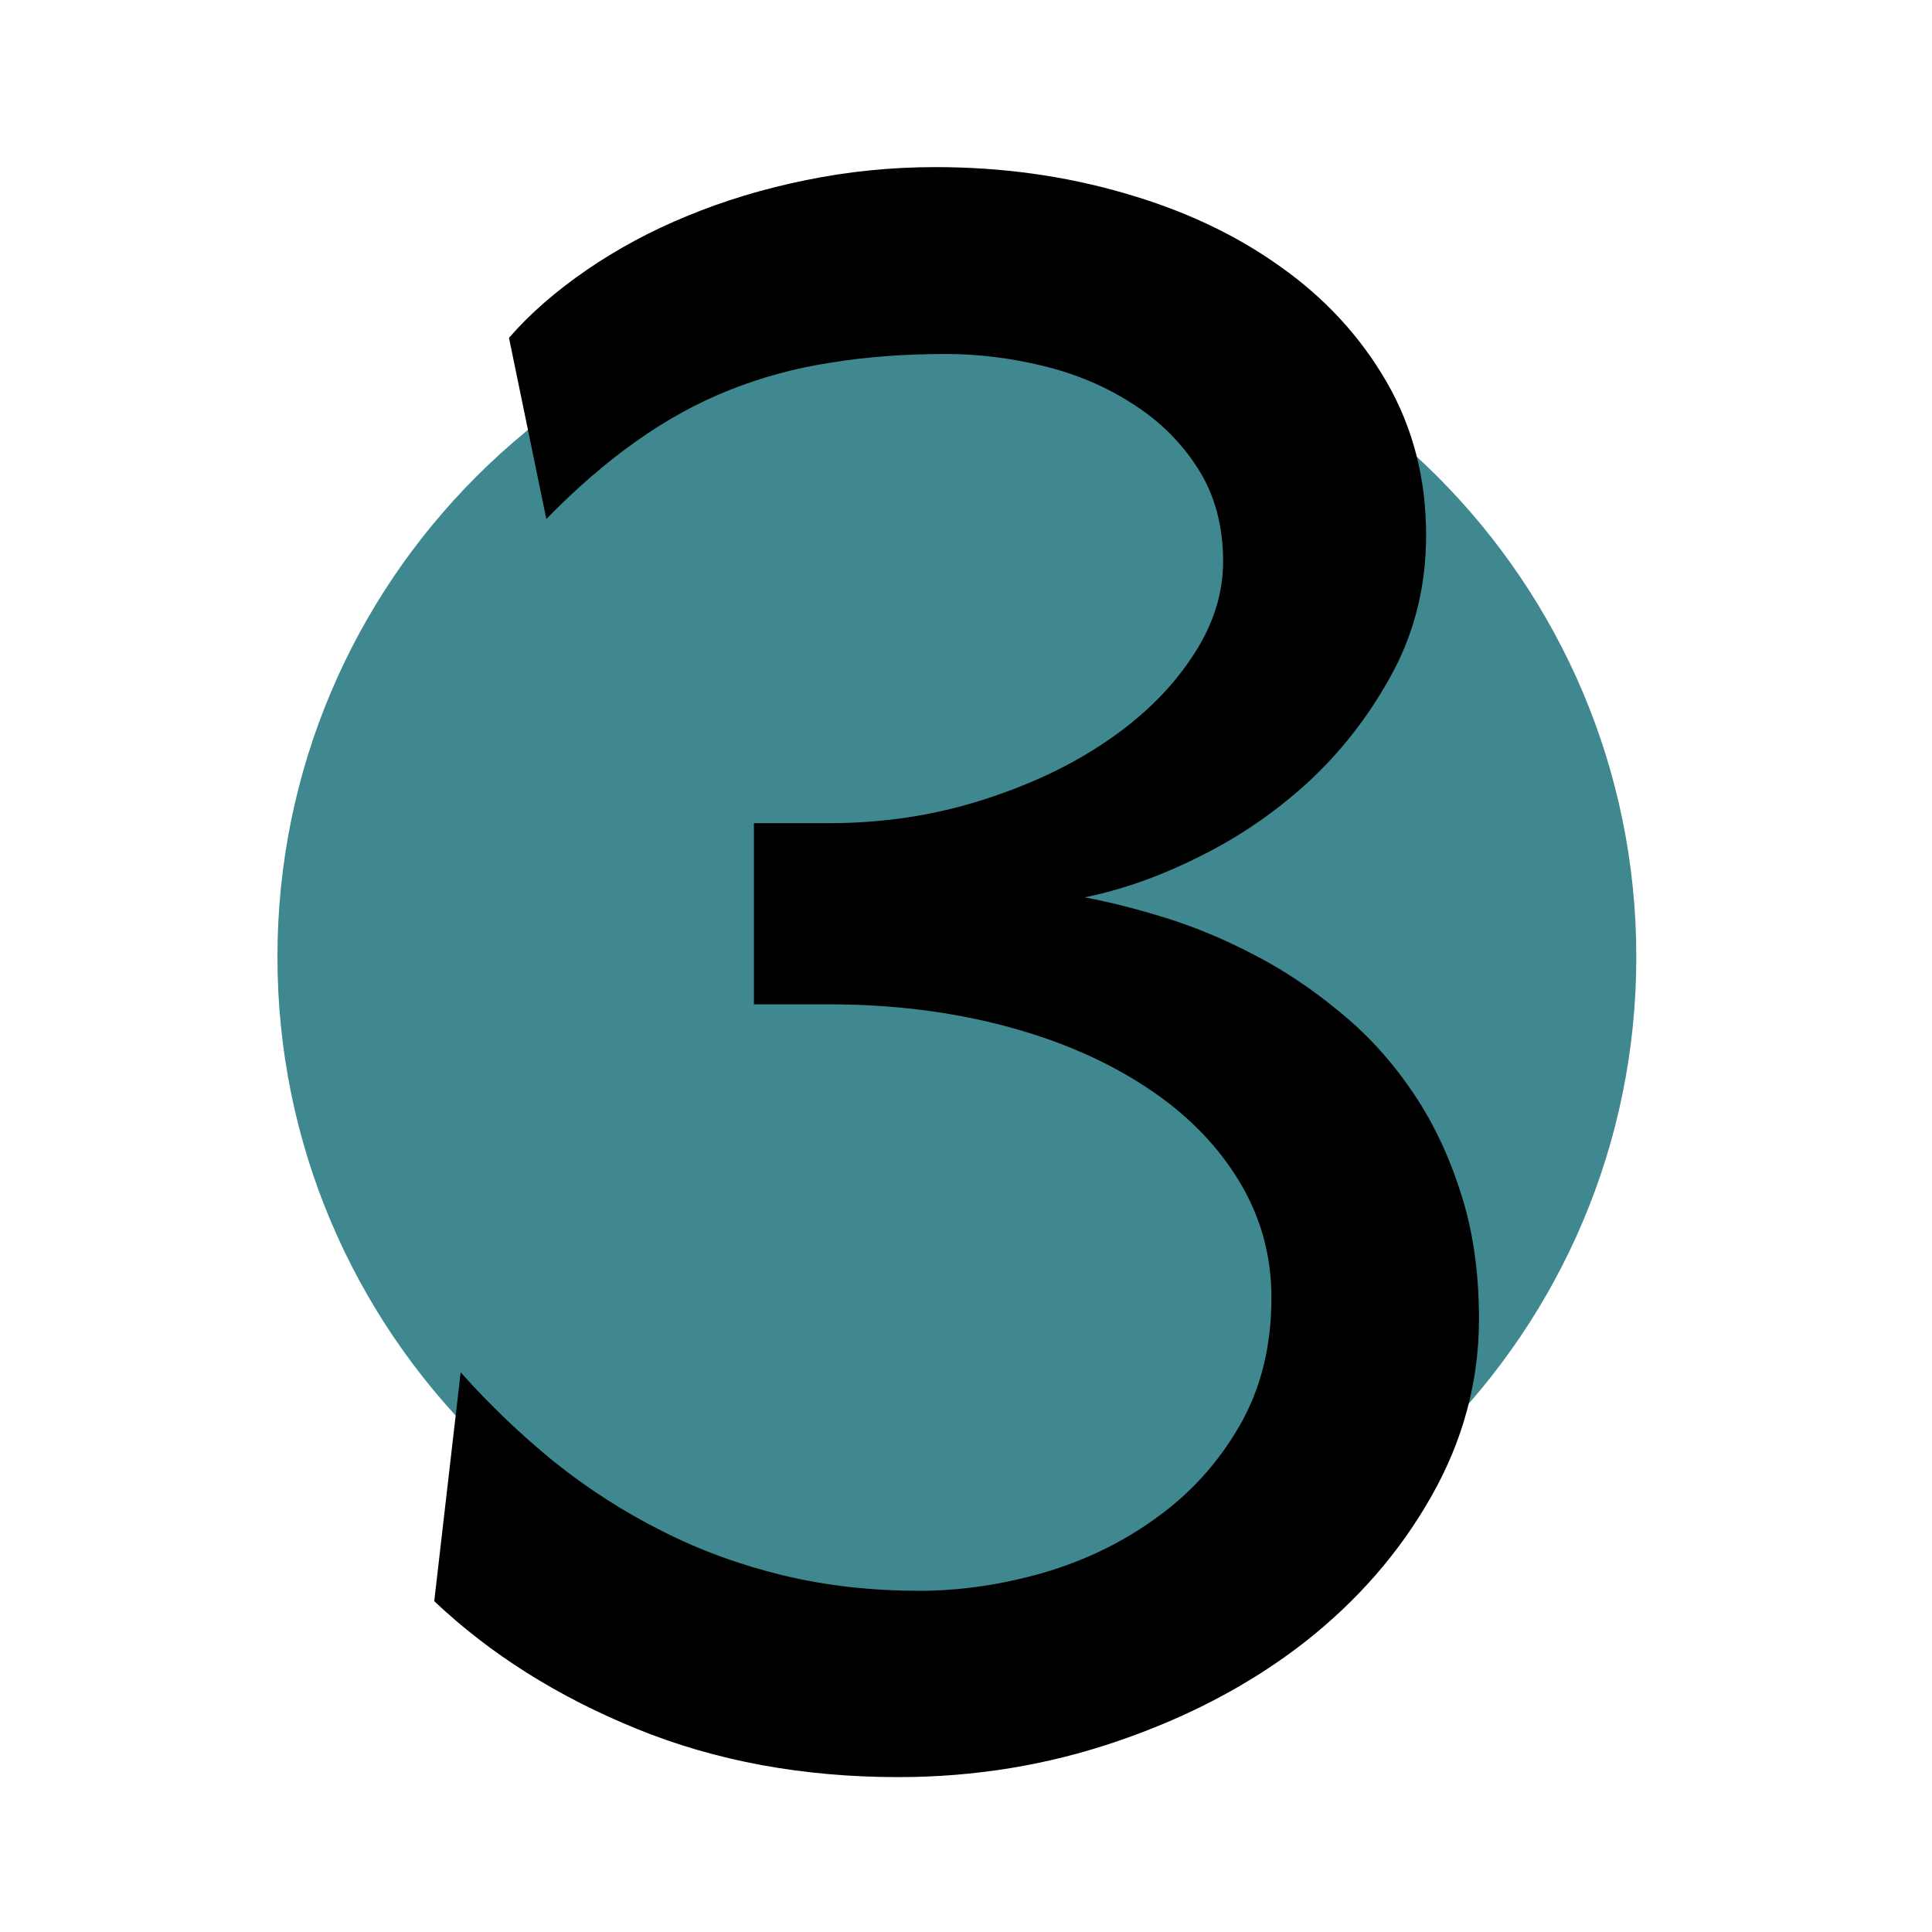
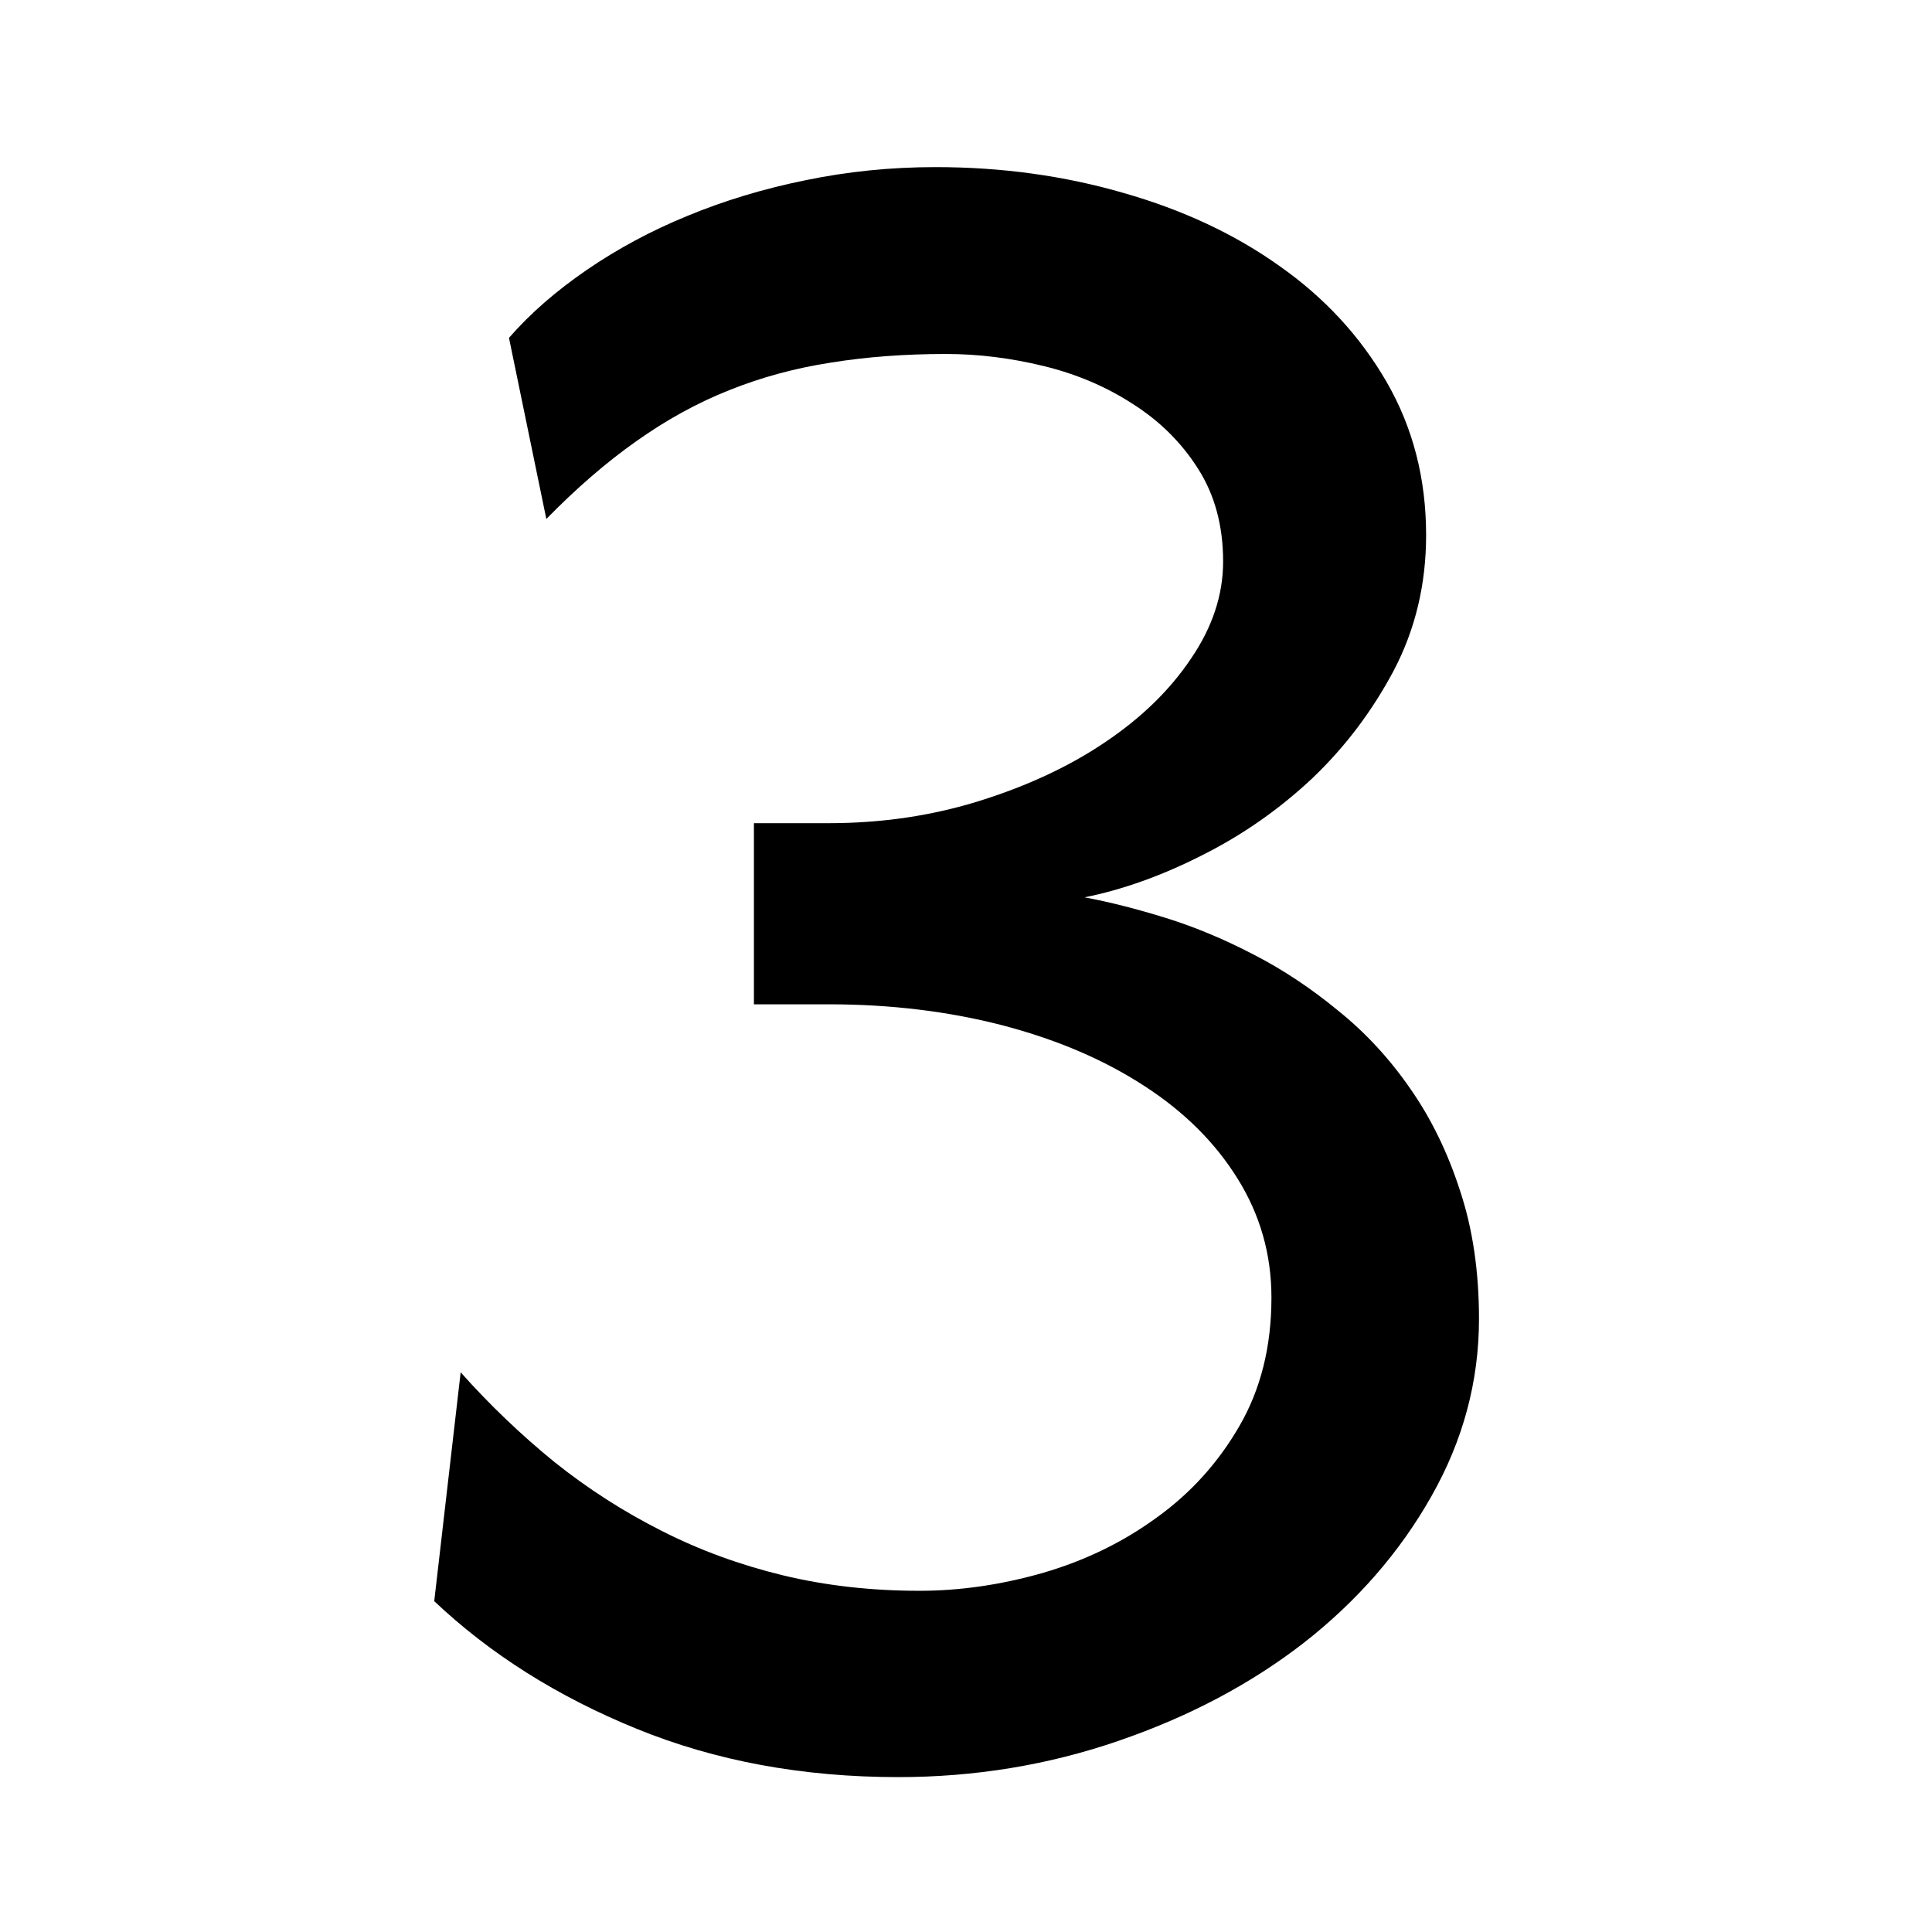
<svg xmlns="http://www.w3.org/2000/svg" width="70" viewBox="0 0 52.5 52.5" height="70" preserveAspectRatio="xMidYMid meet">
  <defs>
    <g />
    <clipPath id="f83f348226">
      <path d="M 7.539 7.539 L 44.465 7.539 L 44.465 44.465 L 7.539 44.465 Z M 7.539 7.539 " clip-rule="nonzero" />
    </clipPath>
    <clipPath id="8cd87df223">
-       <path d="M 26.004 7.539 C 15.805 7.539 7.539 15.805 7.539 26.004 C 7.539 36.199 15.805 44.465 26.004 44.465 C 36.199 44.465 44.465 36.199 44.465 26.004 C 44.465 15.805 36.199 7.539 26.004 7.539 Z M 26.004 7.539 " clip-rule="nonzero" />
-     </clipPath>
+       </clipPath>
  </defs>
  <g clip-path="url(#f83f348226)">
    <g clip-path="url(#8cd87df223)">
      <path fill="#3f888f" d="M 7.539 7.539 L 44.465 7.539 L 44.465 44.465 L 7.539 44.465 Z M 7.539 7.539 " fill-opacity="1" fill-rule="nonzero" />
    </g>
  </g>
  <g fill="#000000" fill-opacity="1">
    <g transform="translate(8.612, 47.572)">
      <g>
        <path d="M 13.906 -25.203 C 15.352 -25.203 16.723 -25.406 18.016 -25.812 C 19.316 -26.219 20.453 -26.75 21.422 -27.406 C 22.398 -28.062 23.176 -28.816 23.75 -29.672 C 24.332 -30.523 24.625 -31.406 24.625 -32.312 C 24.625 -33.289 24.395 -34.133 23.938 -34.844 C 23.488 -35.551 22.898 -36.133 22.172 -36.594 C 21.453 -37.062 20.645 -37.406 19.75 -37.625 C 18.852 -37.844 17.969 -37.953 17.094 -37.953 C 15.977 -37.953 14.938 -37.875 13.969 -37.719 C 13 -37.57 12.078 -37.32 11.203 -36.969 C 10.336 -36.625 9.492 -36.16 8.672 -35.578 C 7.859 -35.004 7.047 -34.301 6.234 -33.469 L 5.219 -38.391 C 5.789 -39.047 6.492 -39.66 7.328 -40.234 C 8.16 -40.805 9.07 -41.297 10.062 -41.703 C 11.062 -42.117 12.129 -42.441 13.266 -42.672 C 14.41 -42.91 15.594 -43.031 16.812 -43.031 C 18.602 -43.031 20.305 -42.797 21.922 -42.328 C 23.535 -41.867 24.945 -41.207 26.156 -40.344 C 27.375 -39.488 28.344 -38.441 29.062 -37.203 C 29.781 -35.961 30.141 -34.57 30.141 -33.031 C 30.141 -31.695 29.848 -30.473 29.266 -29.359 C 28.68 -28.254 27.941 -27.273 27.047 -26.422 C 26.148 -25.578 25.148 -24.879 24.047 -24.328 C 22.953 -23.773 21.891 -23.395 20.859 -23.188 C 21.535 -23.062 22.273 -22.875 23.078 -22.625 C 23.879 -22.375 24.676 -22.039 25.469 -21.625 C 26.258 -21.219 27.02 -20.711 27.75 -20.109 C 28.488 -19.516 29.141 -18.812 29.703 -18 C 30.273 -17.188 30.727 -16.258 31.062 -15.219 C 31.406 -14.188 31.578 -13.023 31.578 -11.734 C 31.578 -10.035 31.145 -8.426 30.281 -6.906 C 29.426 -5.395 28.273 -4.07 26.828 -2.938 C 25.379 -1.812 23.695 -0.922 21.781 -0.266 C 19.875 0.391 17.879 0.719 15.797 0.719 C 13.203 0.719 10.832 0.281 8.688 -0.594 C 6.539 -1.469 4.707 -2.625 3.188 -4.062 L 3.906 -10.281 C 4.695 -9.395 5.547 -8.582 6.453 -7.844 C 7.367 -7.113 8.344 -6.488 9.375 -5.969 C 10.406 -5.445 11.5 -5.047 12.656 -4.766 C 13.82 -4.484 15.062 -4.344 16.375 -4.344 C 17.469 -4.344 18.582 -4.504 19.719 -4.828 C 20.863 -5.16 21.895 -5.66 22.812 -6.328 C 23.738 -6.992 24.488 -7.82 25.062 -8.812 C 25.645 -9.812 25.938 -10.977 25.938 -12.312 C 25.938 -13.488 25.629 -14.566 25.016 -15.547 C 24.41 -16.523 23.566 -17.363 22.484 -18.062 C 21.398 -18.77 20.125 -19.316 18.656 -19.703 C 17.188 -20.086 15.602 -20.281 13.906 -20.281 L 11.875 -20.281 L 11.875 -25.203 Z M 13.906 -25.203 " />
      </g>
    </g>
  </g>
</svg>